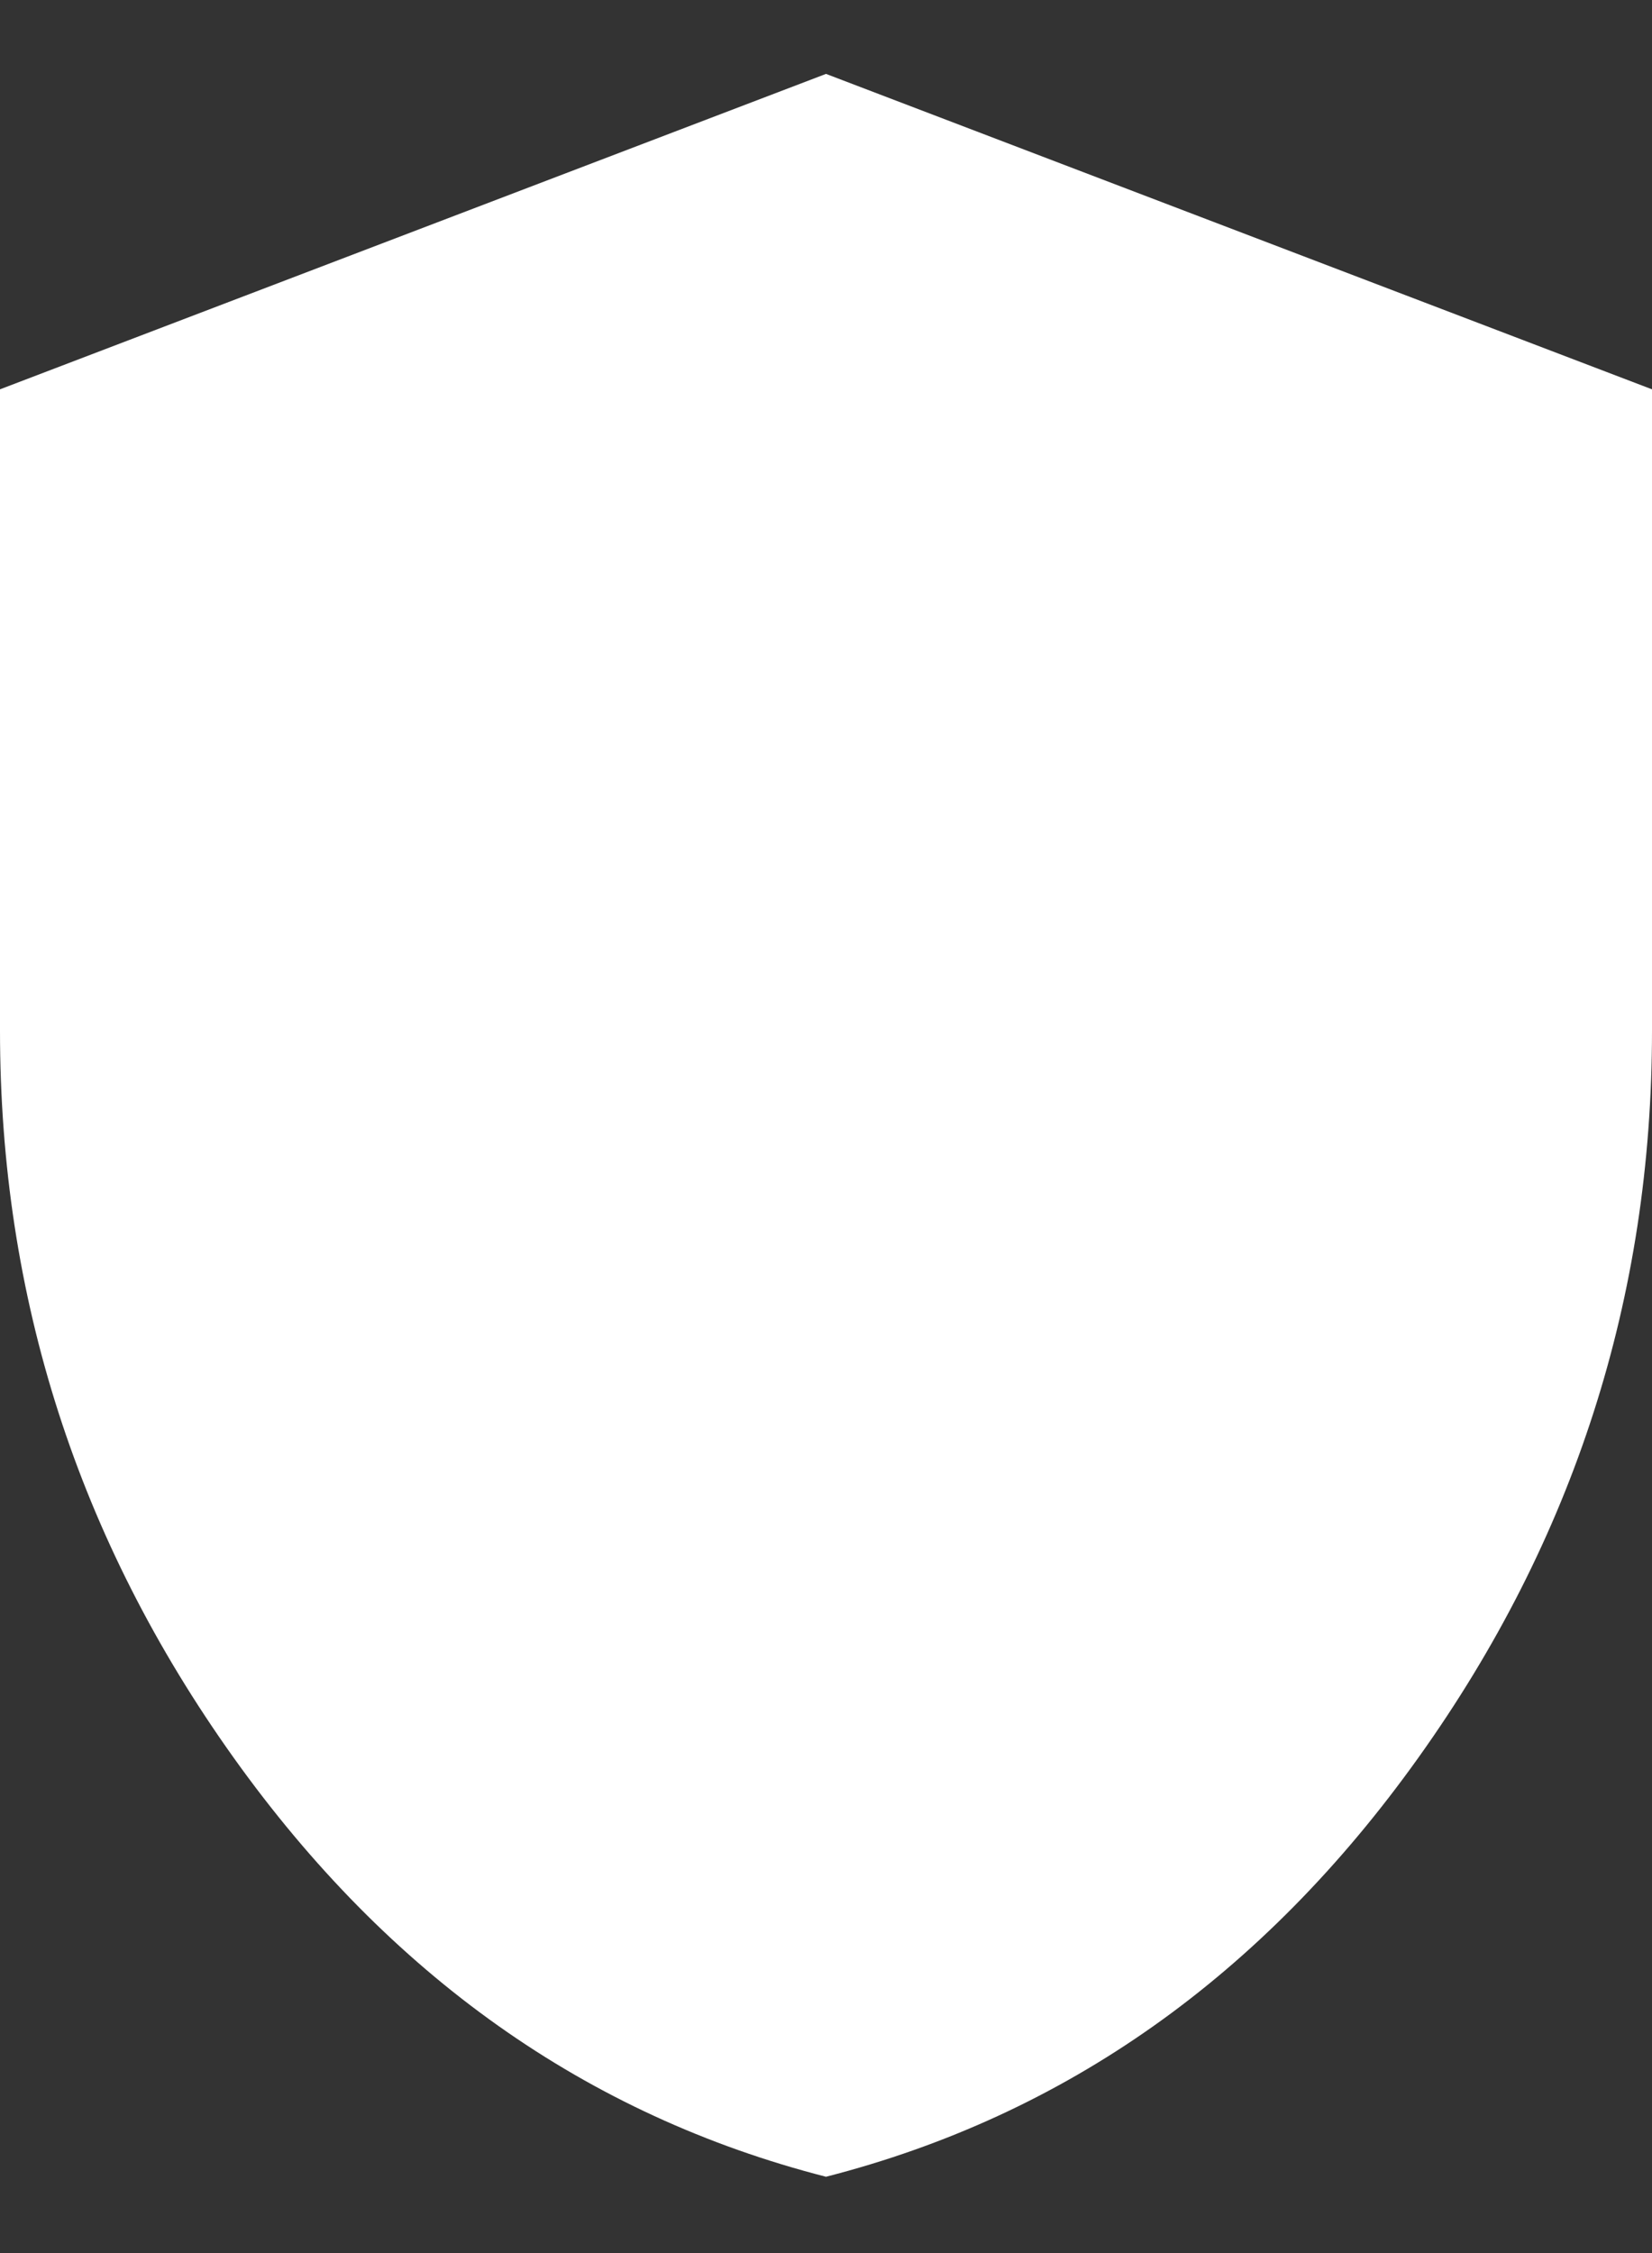
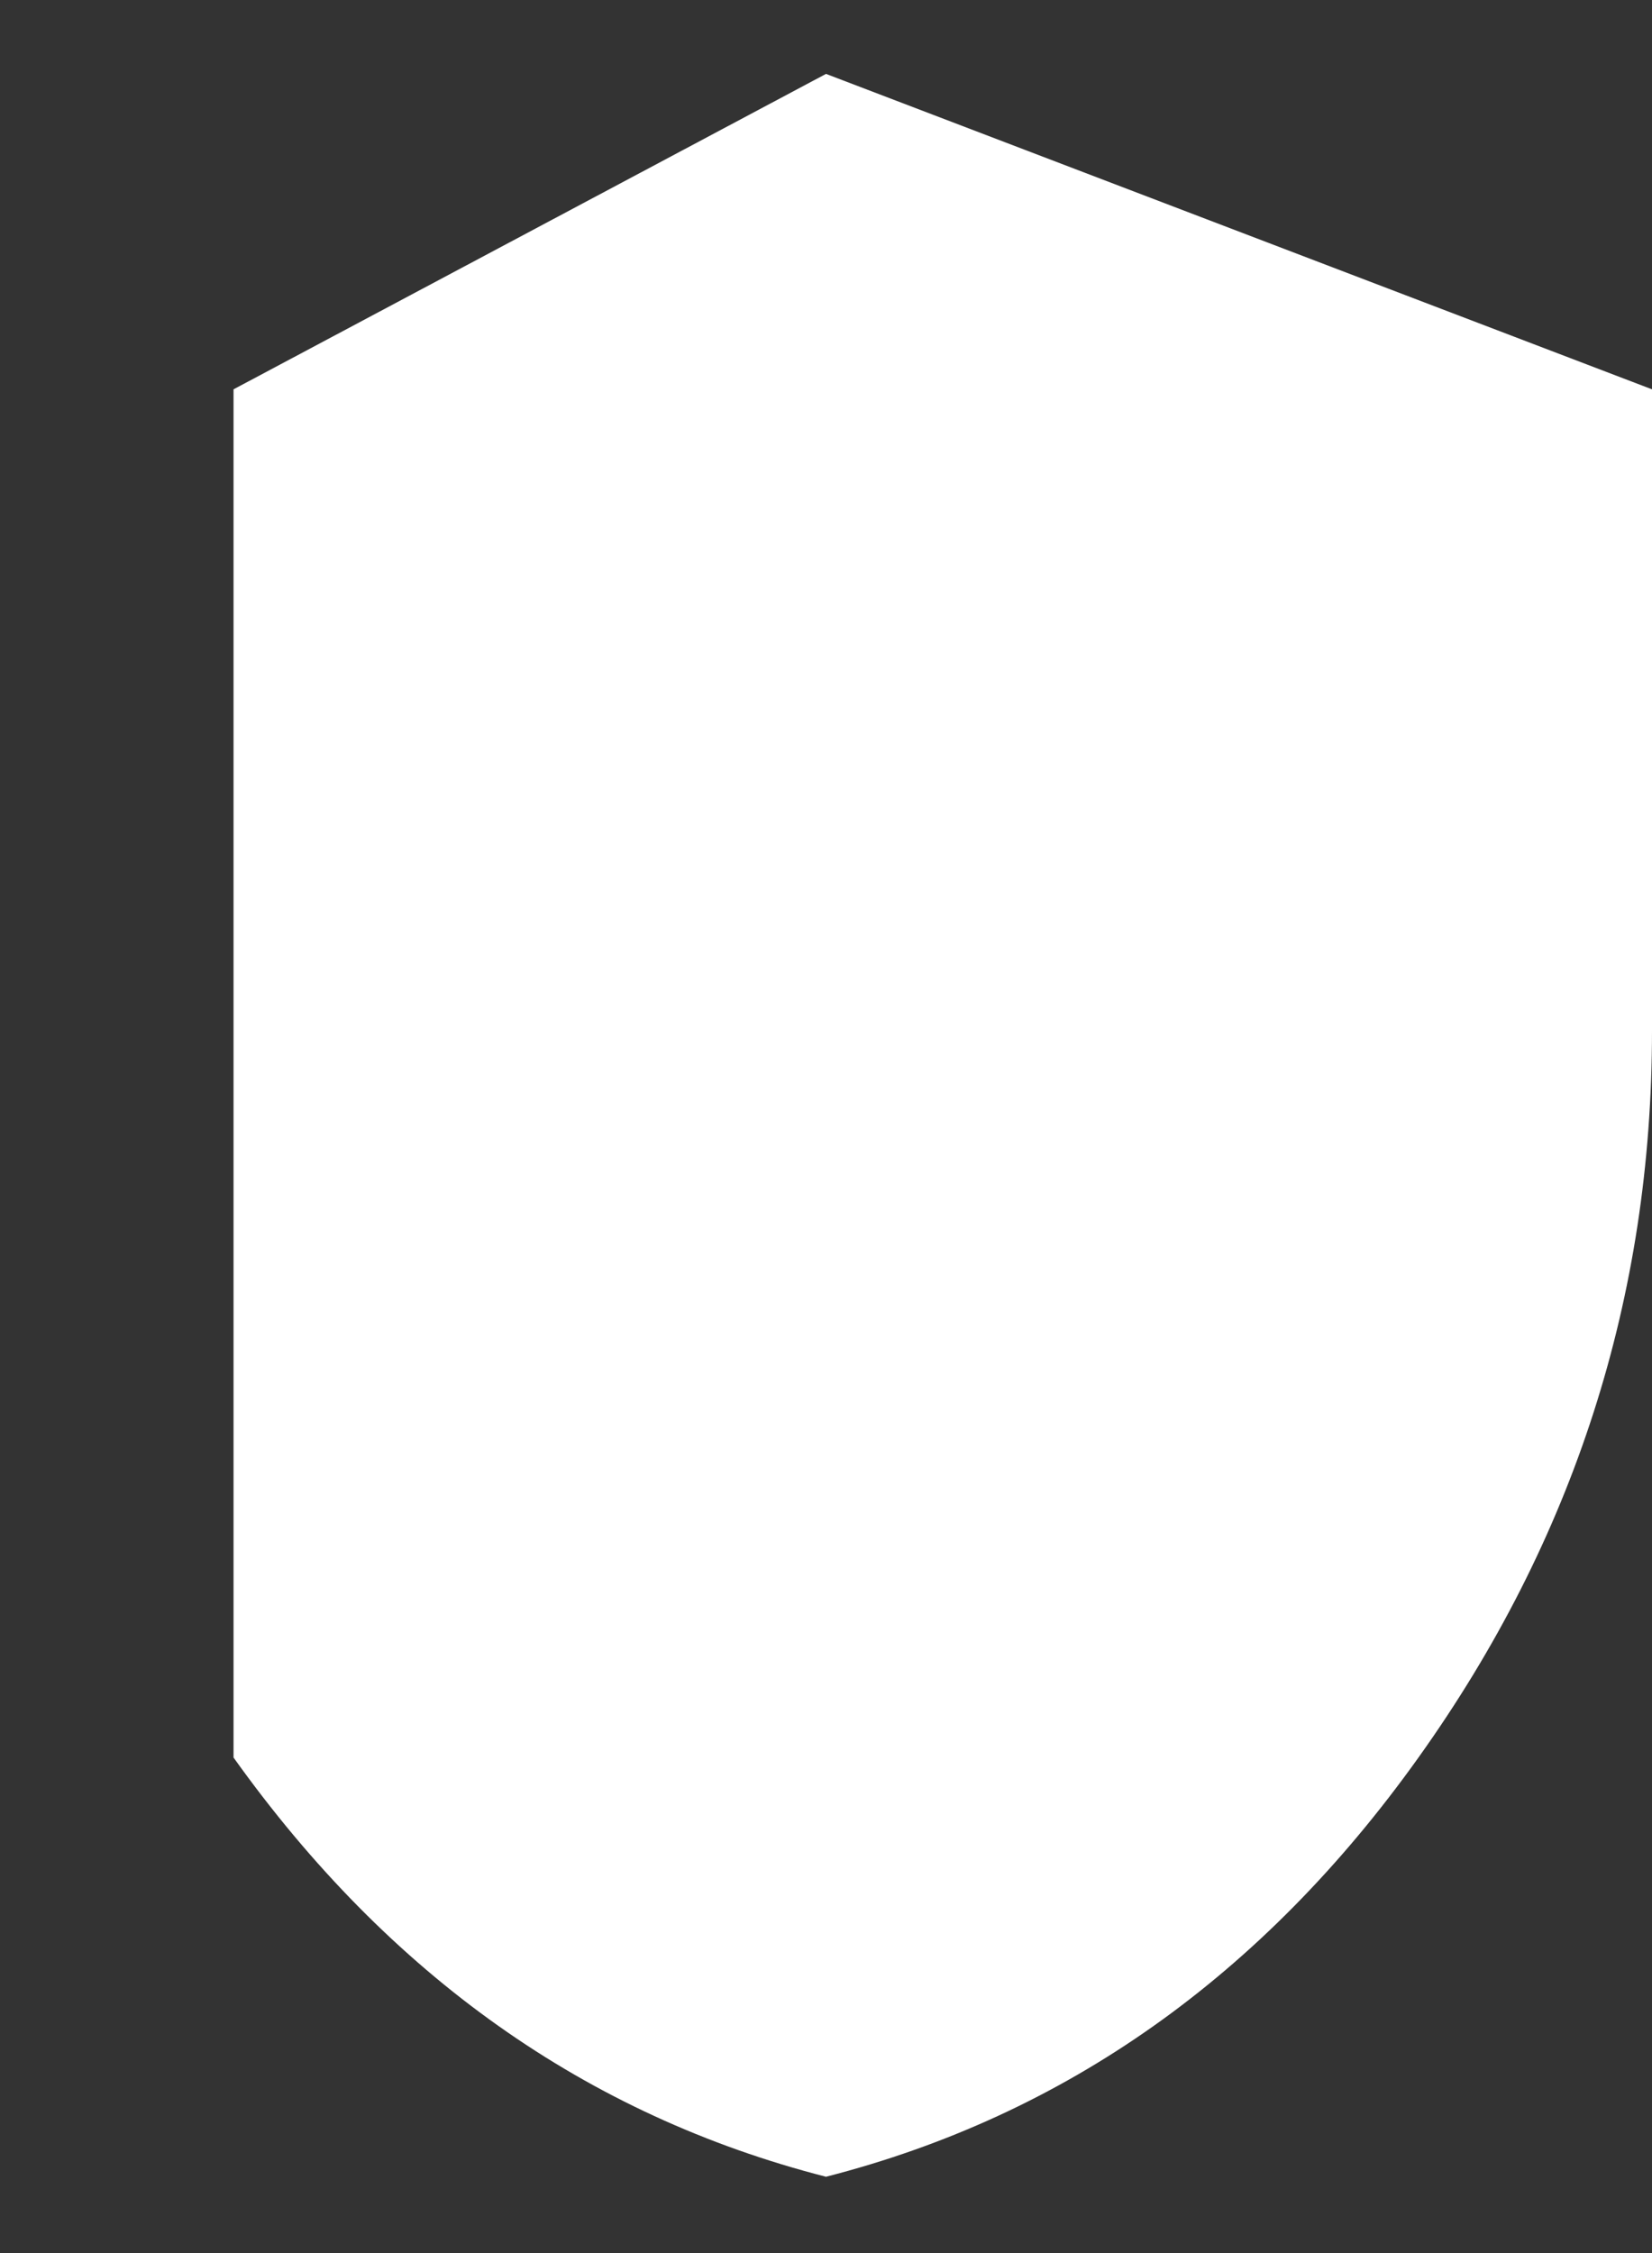
<svg xmlns="http://www.w3.org/2000/svg" width="11" height="15" viewBox="0 0 11 15" fill="none">
  <rect x="0" y="0" width="11" height="15" fill="#333333" stroke="none" />
-   <path d="M5.5 14.492C3.907 14.084 2.592 13.153 1.555 11.701C0.518 10.248 -0 8.635 3.03666e-07 6.862V2.592L5.5 0.492L11 2.592V6.862C11 8.636 10.482 10.249 9.445 11.701C8.408 13.154 7.093 14.084 5.5 14.492Z" fill="white" />
+   <path d="M5.5 14.492C3.907 14.084 2.592 13.153 1.555 11.701V2.592L5.5 0.492L11 2.592V6.862C11 8.636 10.482 10.249 9.445 11.701C8.408 13.154 7.093 14.084 5.5 14.492Z" fill="white" />
</svg>